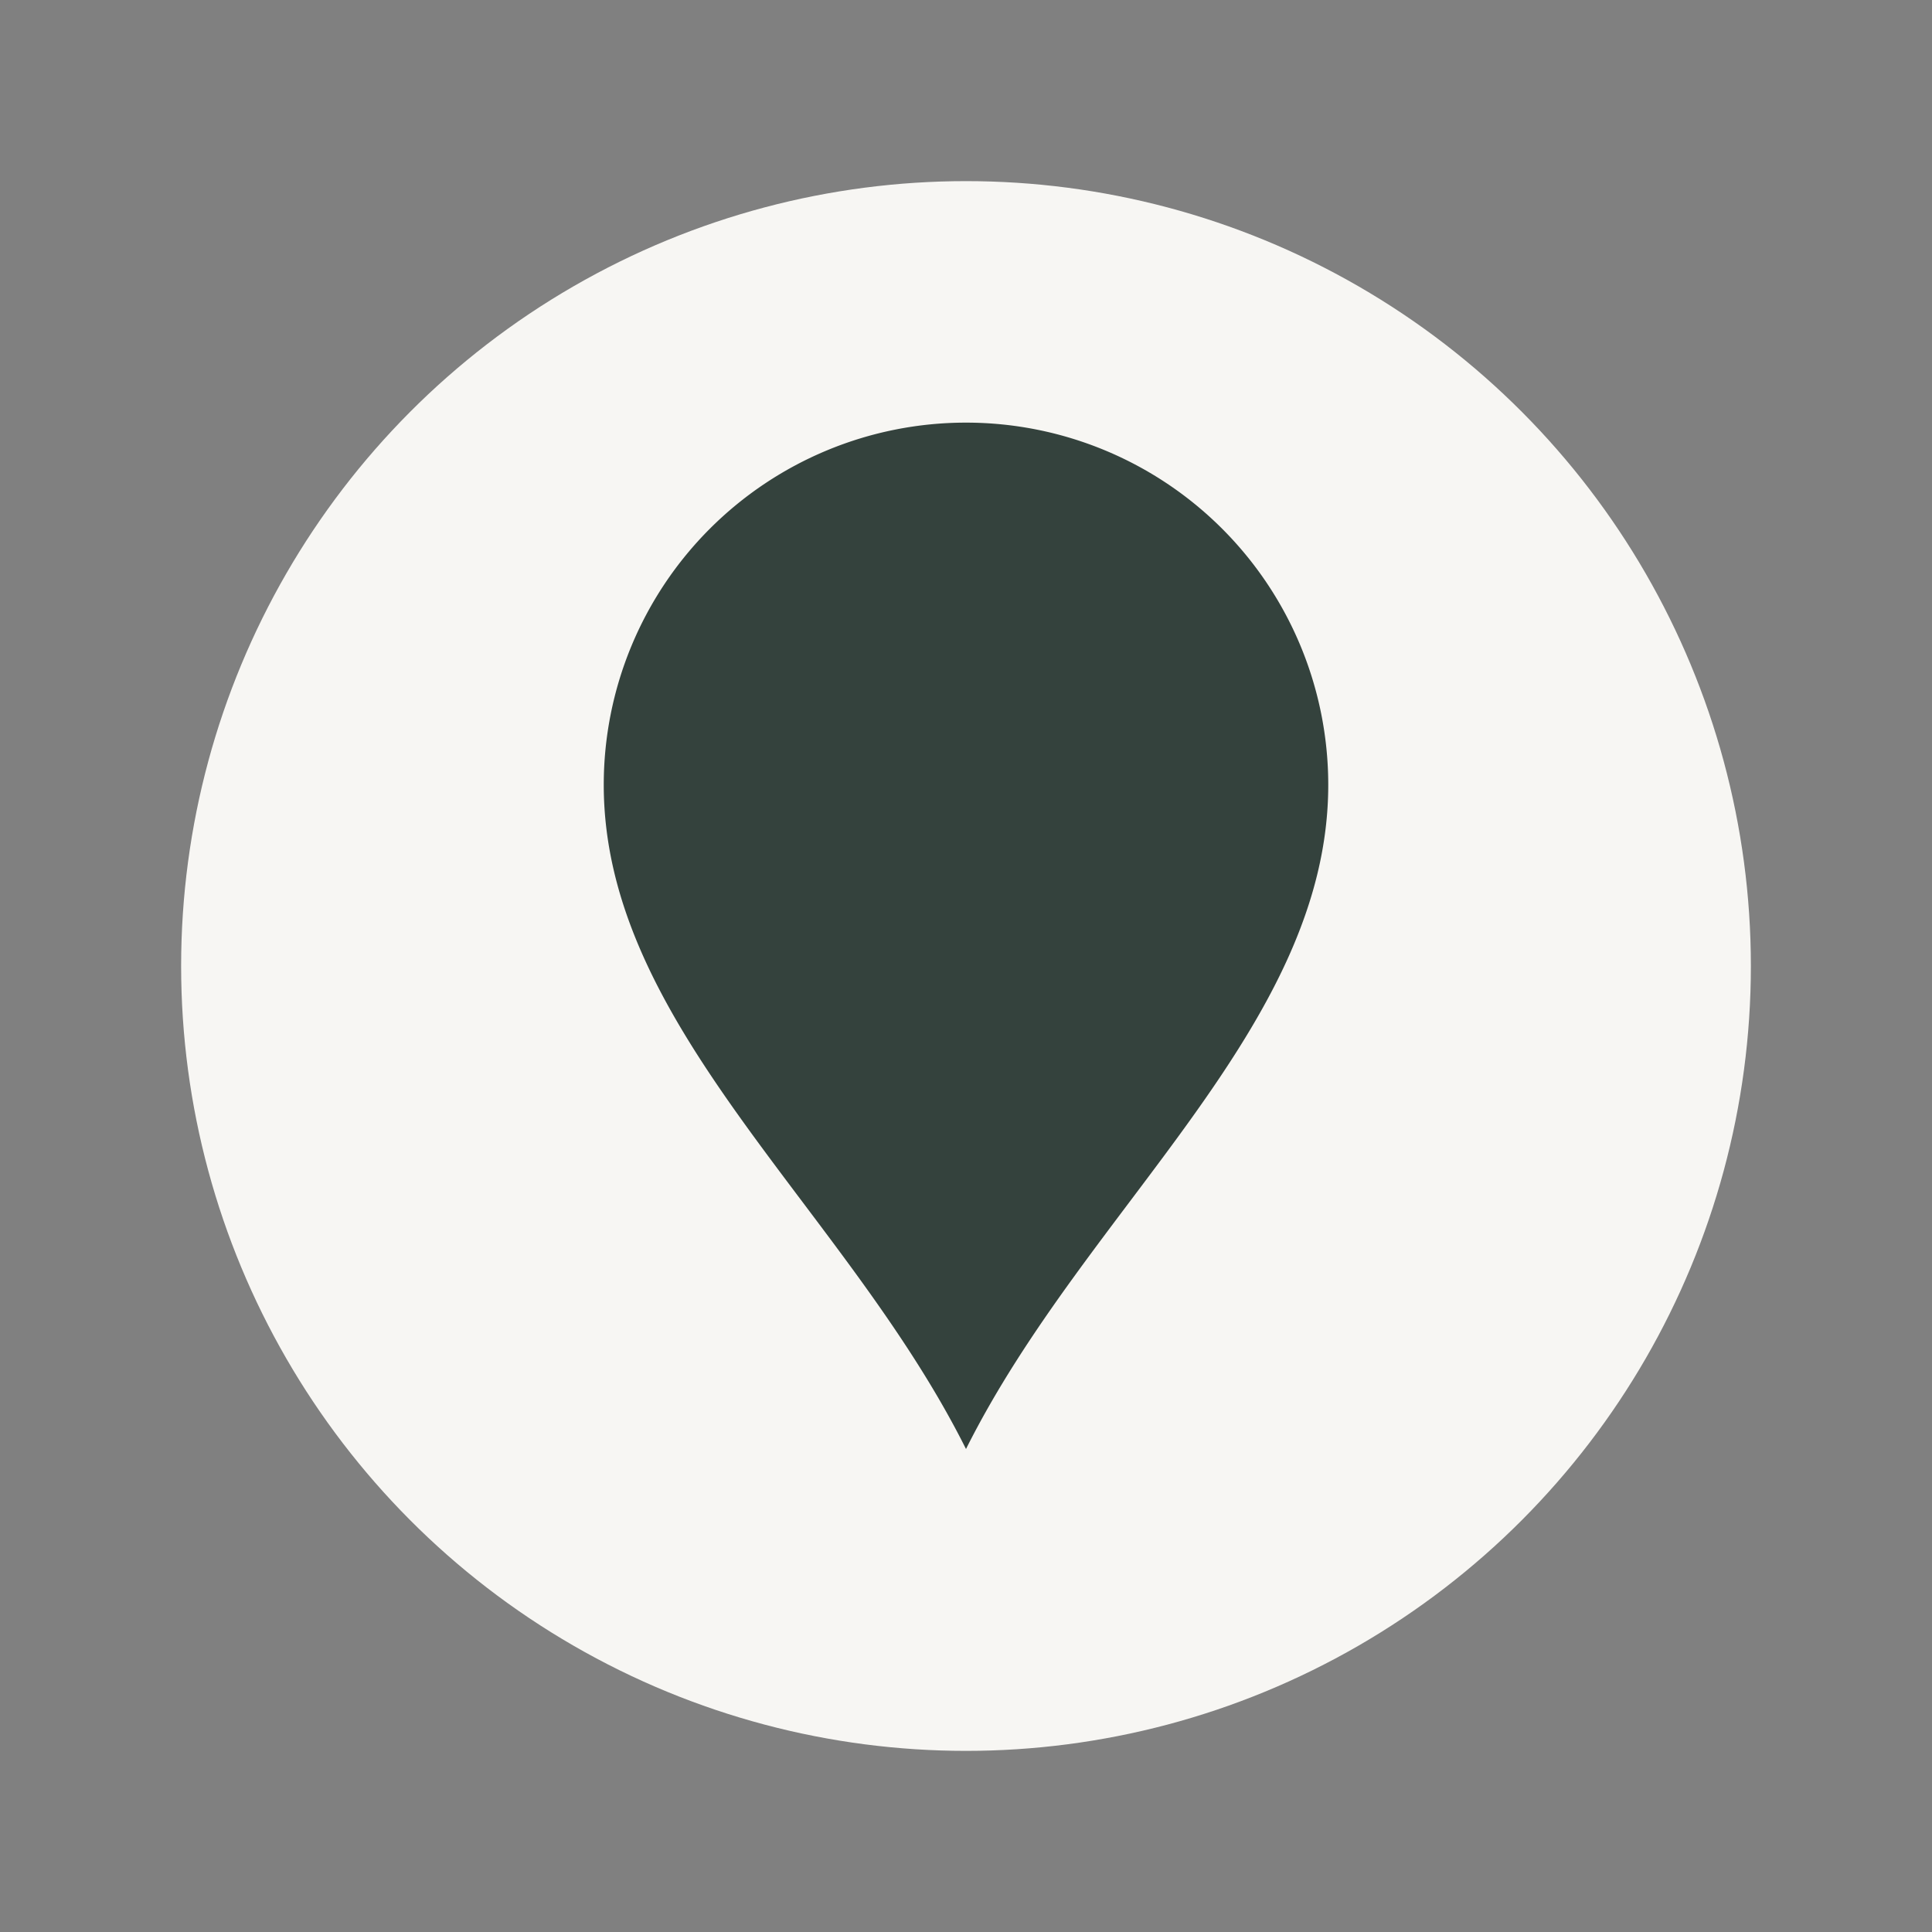
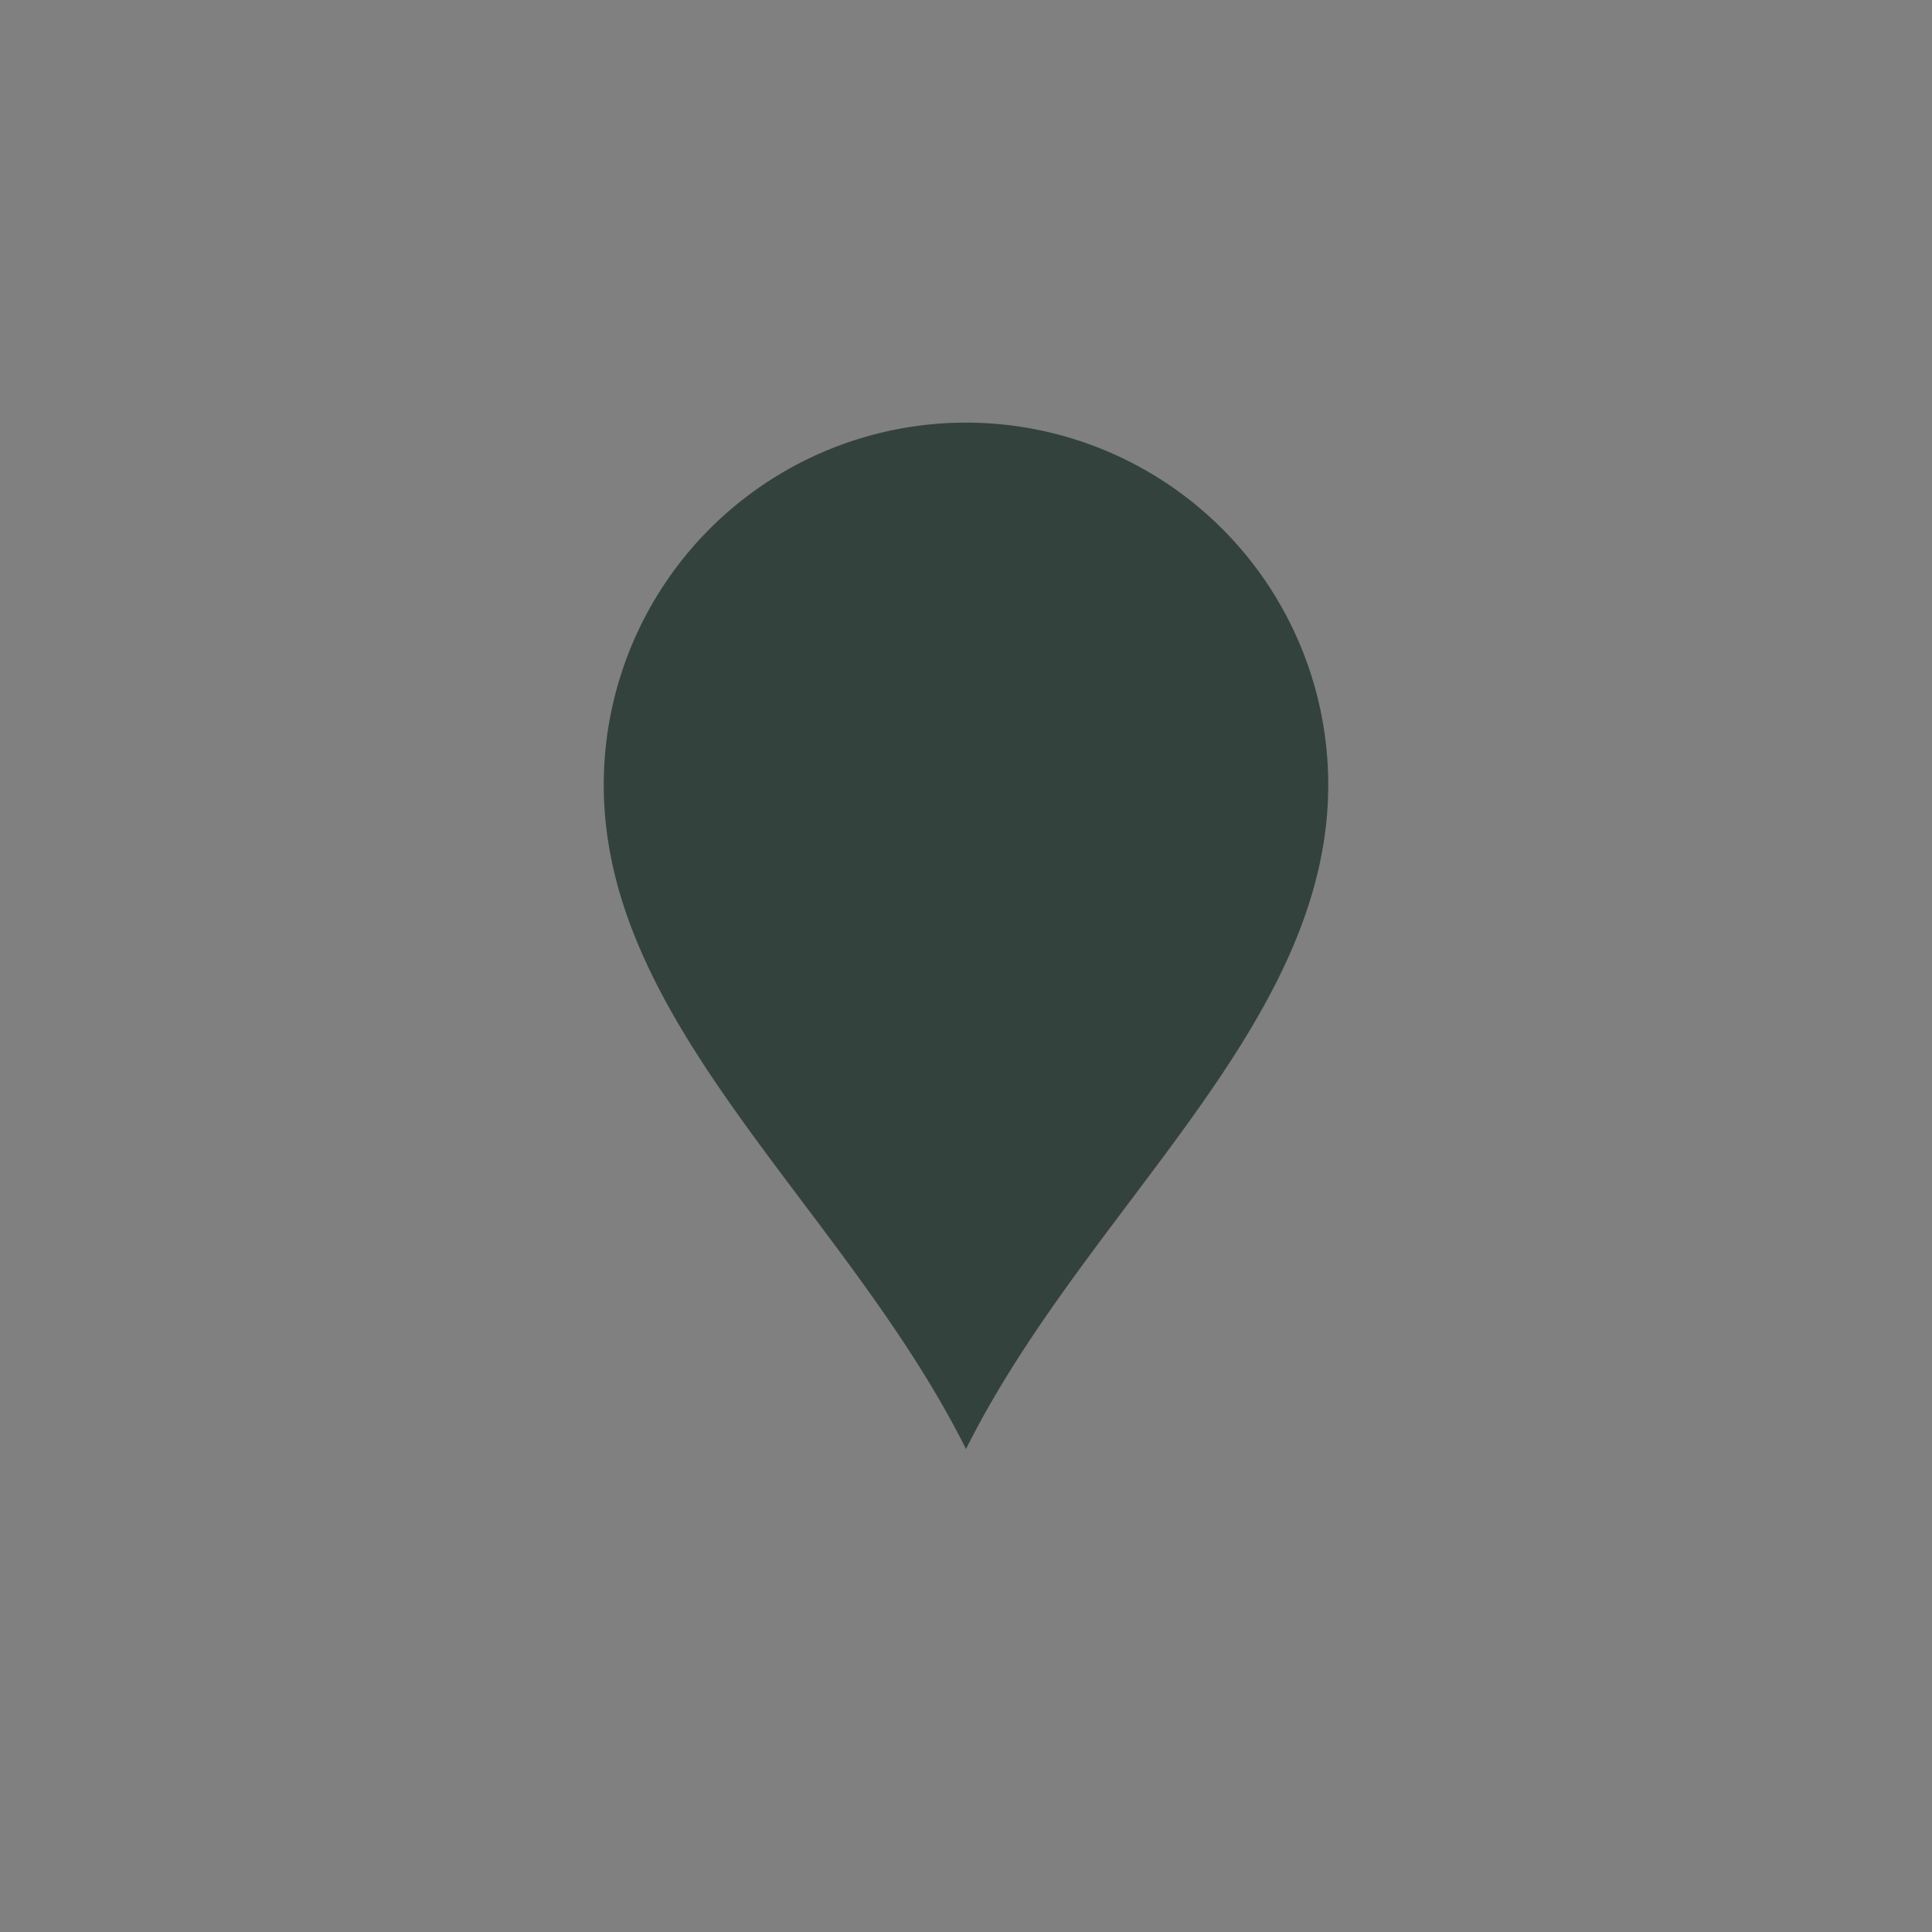
<svg xmlns="http://www.w3.org/2000/svg" width="32" height="32" viewBox="0 0 32 32">
  <rect x="0" y="0" width="32" height="32" fill="#808080" stroke="none" />
-   <circle cx="16" cy="16" r="13" fill="#F7F6F3" />
-   <path d="M16 24c-2-4-6-7-6-11a6 6 0 1 1 12 0c0 4-4 7-6 11z" fill="#34423D" />
+   <path d="M16 24c-2-4-6-7-6-11a6 6 0 1 1 12 0c0 4-4 7-6 11" fill="#34423D" />
</svg>